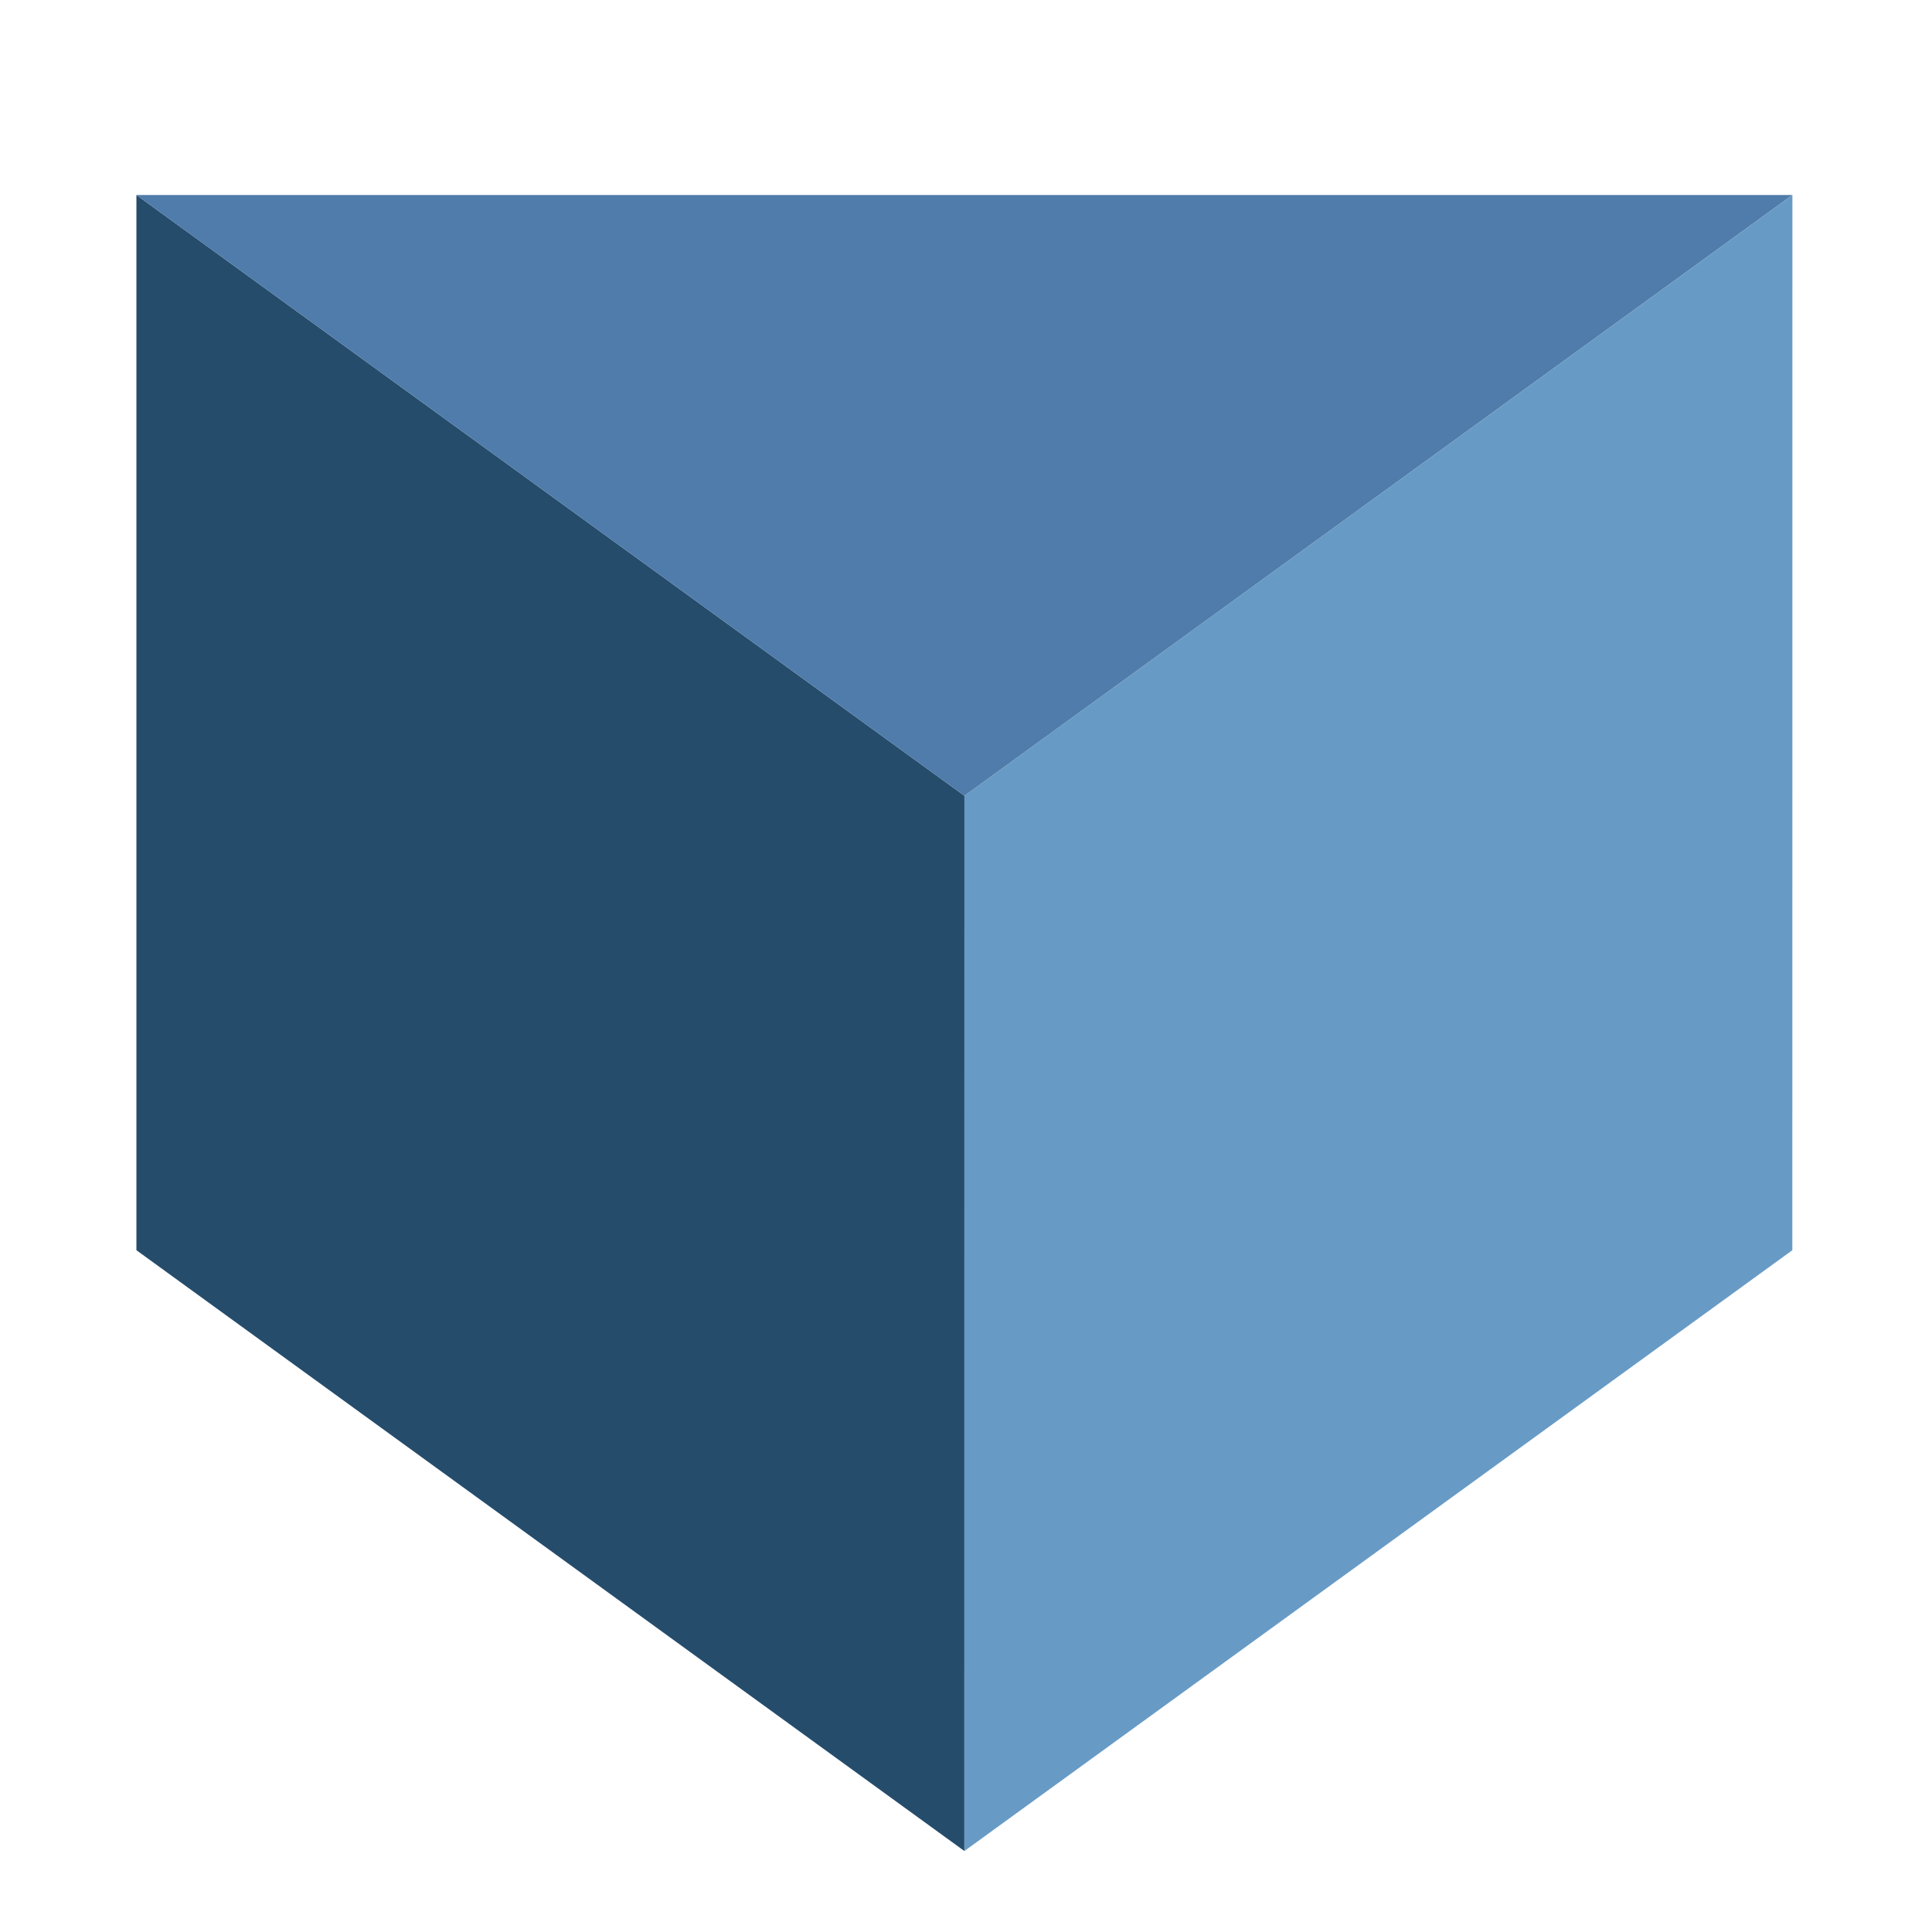
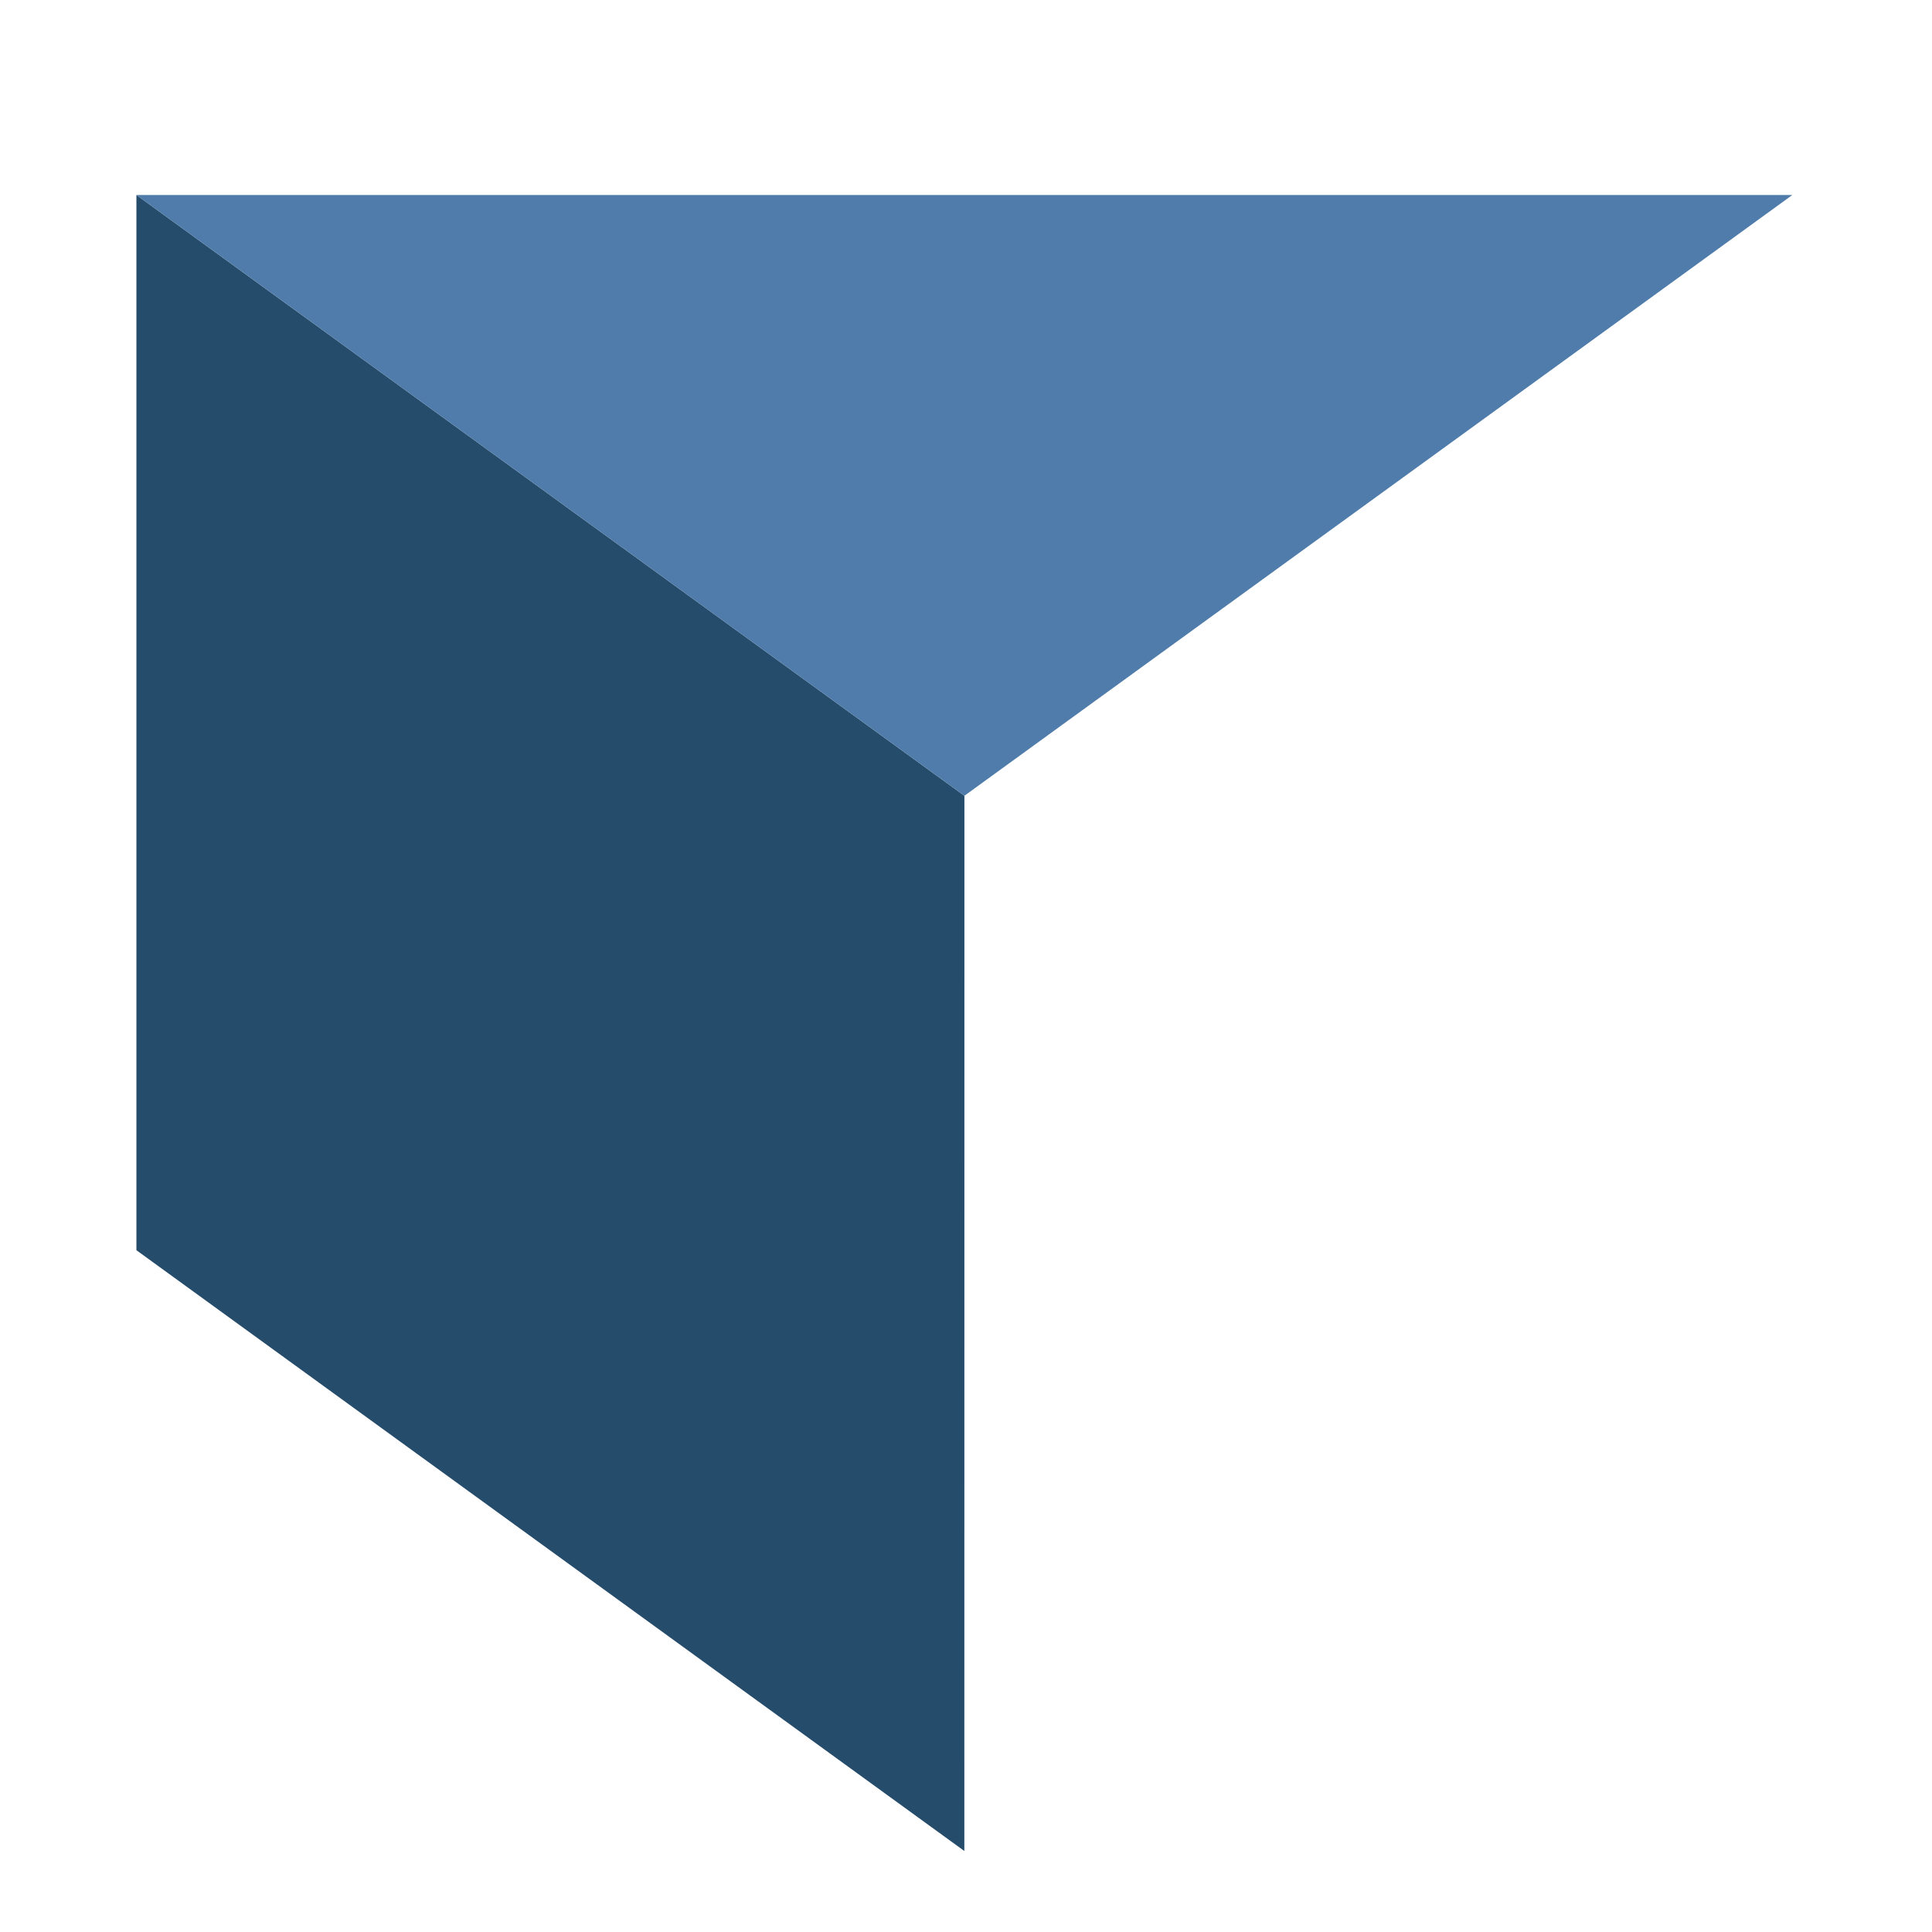
<svg xmlns="http://www.w3.org/2000/svg" width="28" height="28" viewBox="0 0 28 28" fill="none">
-   <path d="M25.977 2.826L25.976 18.119L13.977 26.826L13.977 11.533L25.977 2.826Z" fill="#679BC6" />
  <path d="M13.977 11.533L13.976 26.826L1.977 18.119L1.977 2.826L13.977 11.533Z" fill="#264C6B" />
  <path d="M1.977 2.826L13.977 11.533L25.976 2.826H1.977Z" fill="#4F7CAA" />
</svg>